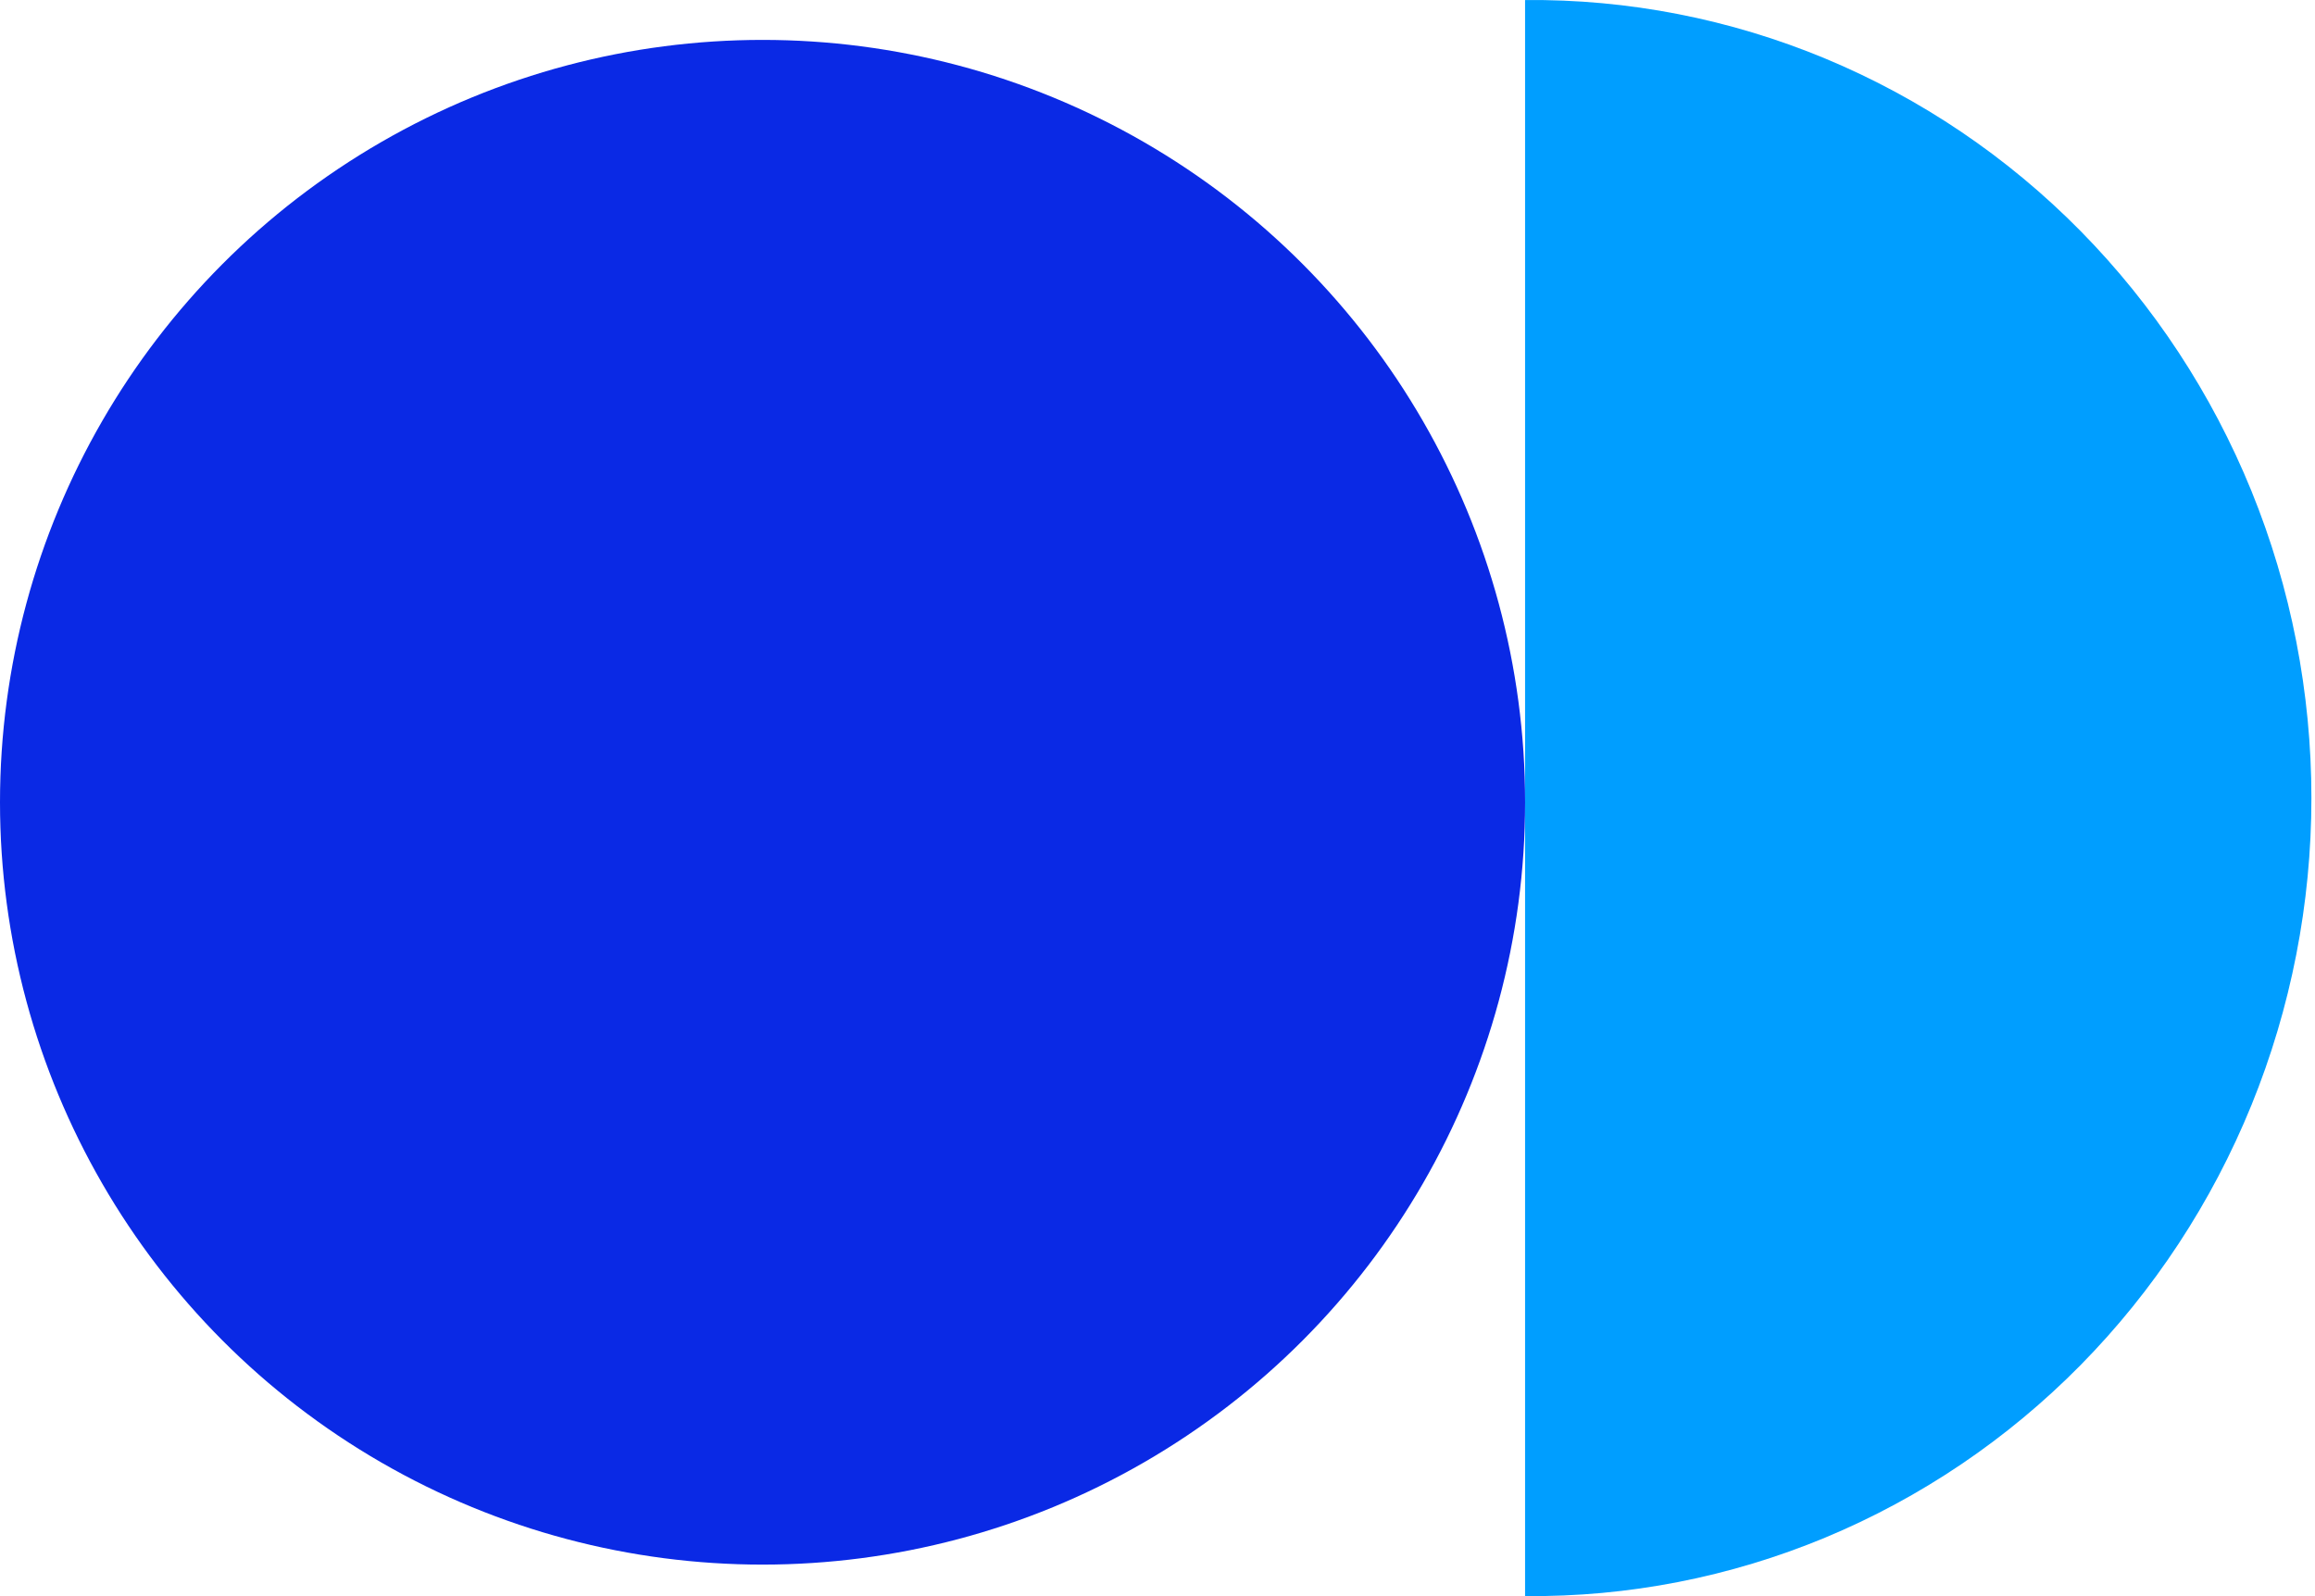
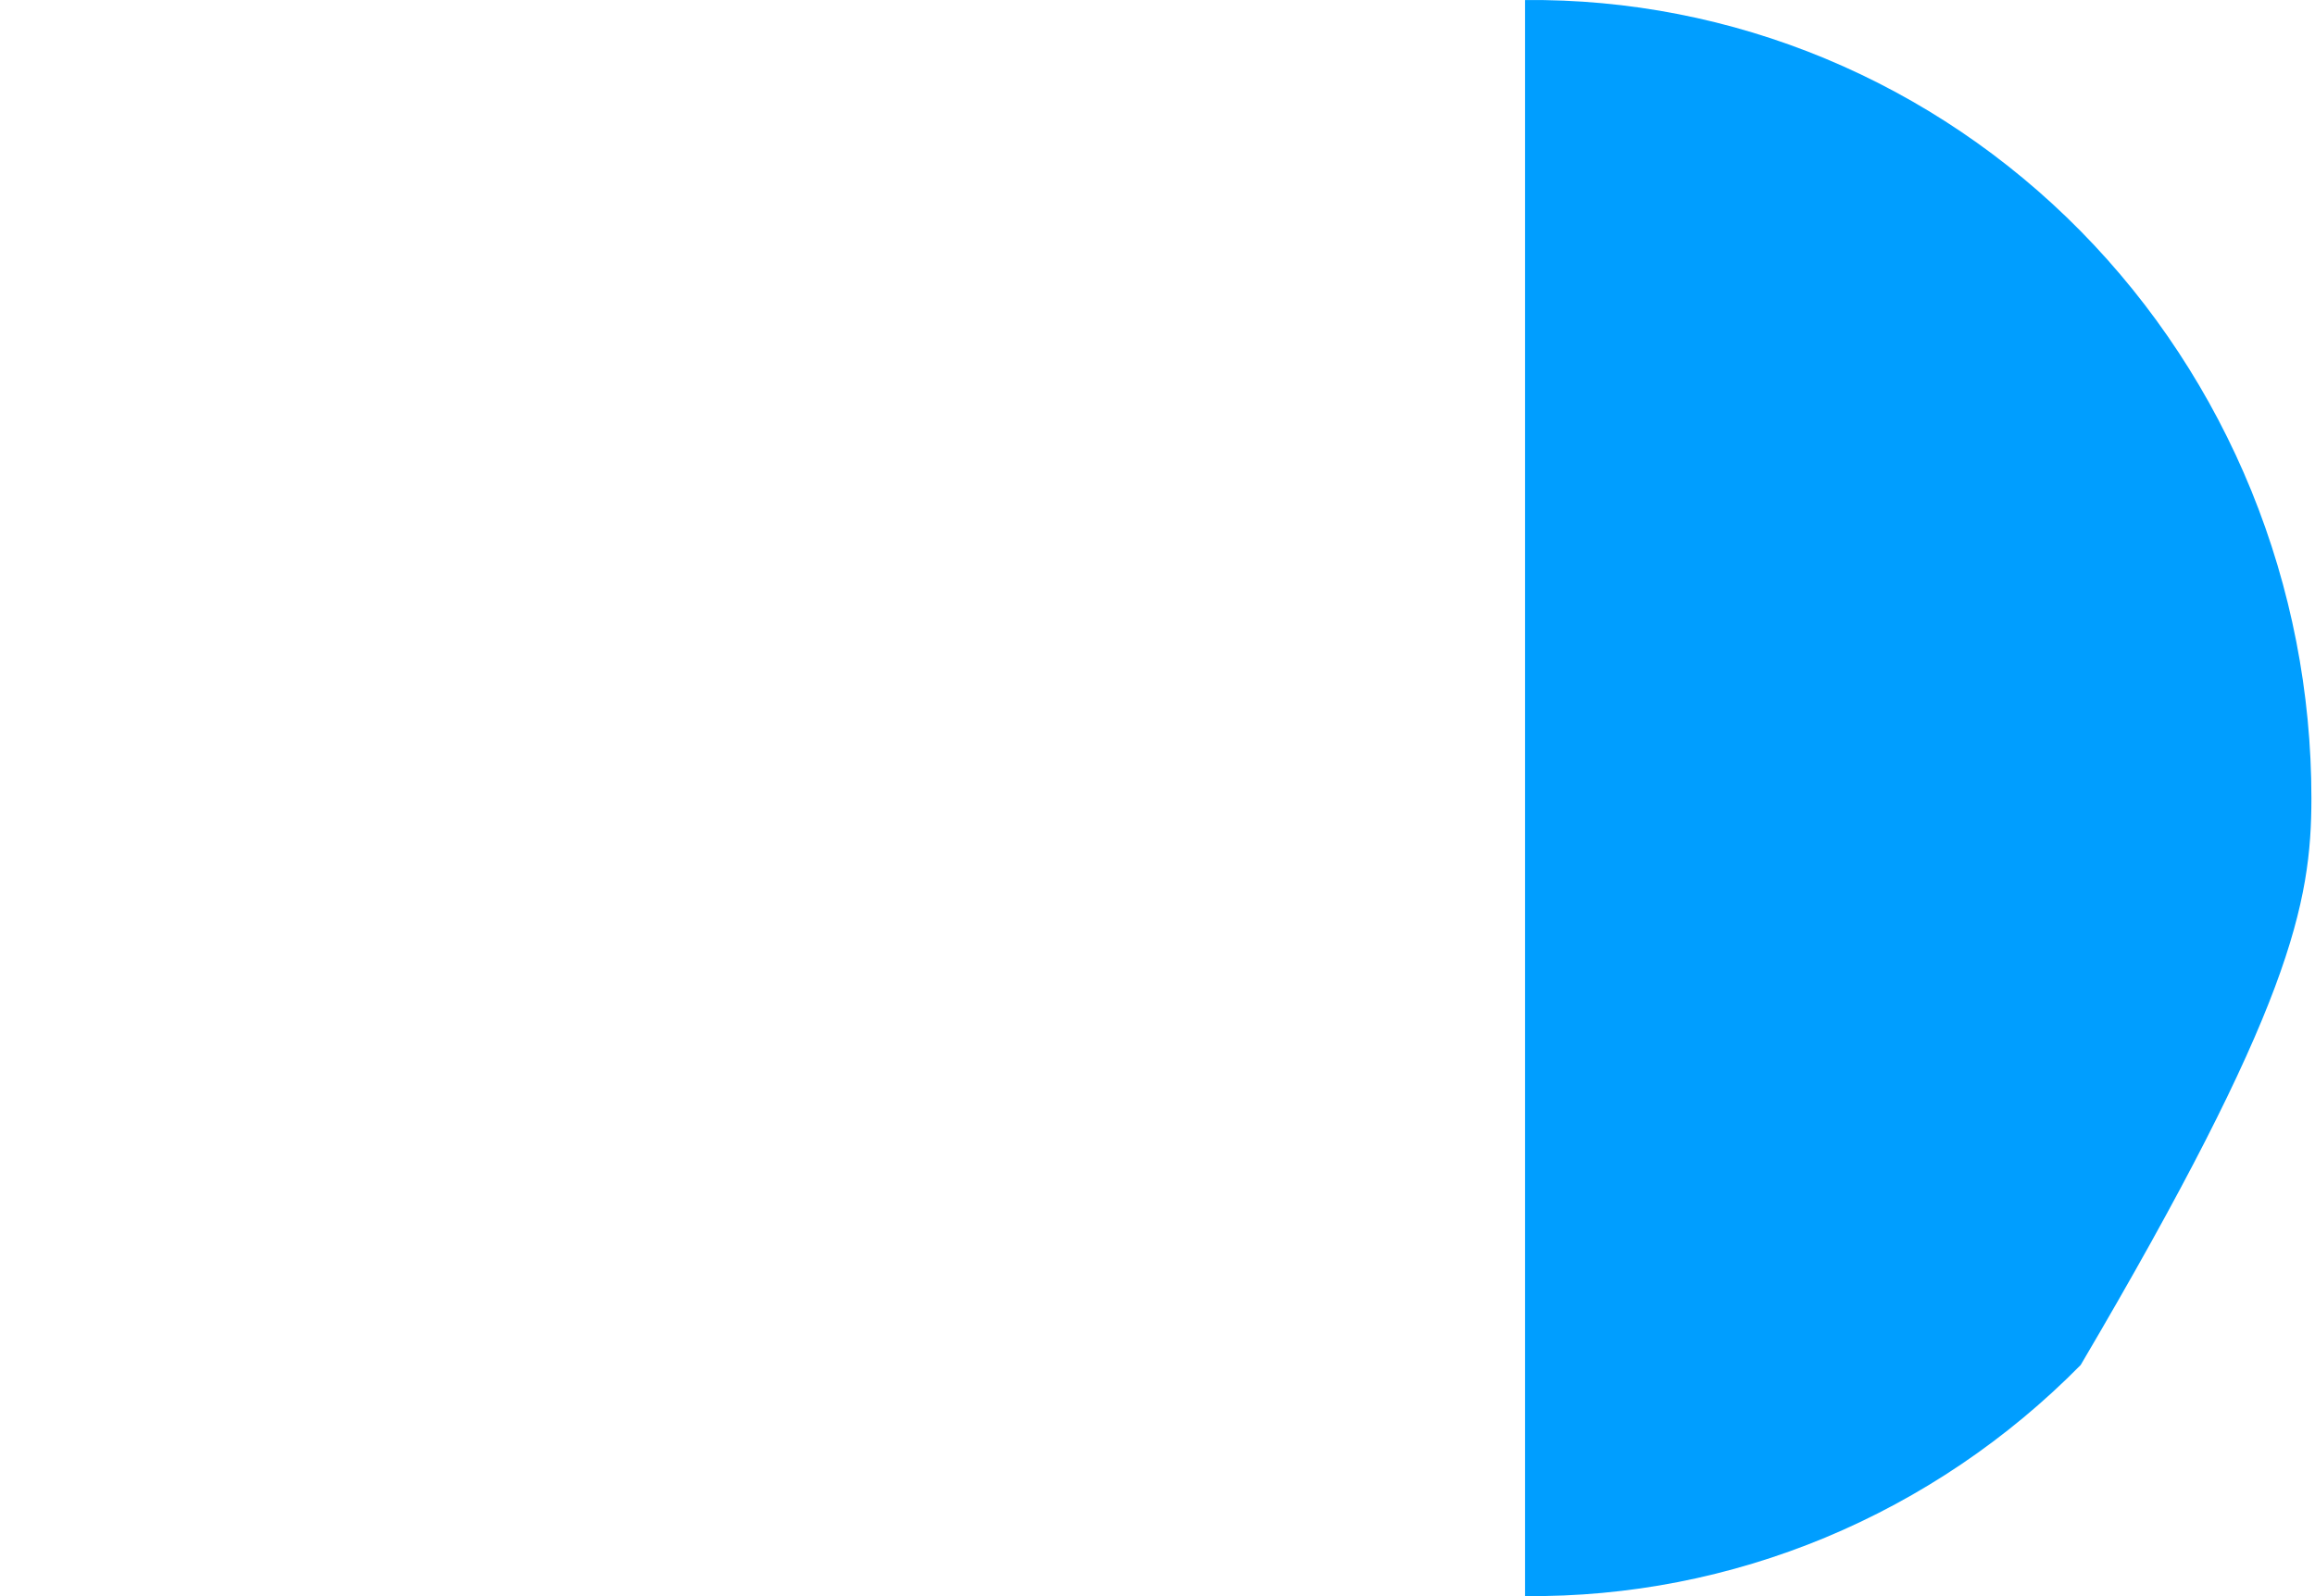
<svg xmlns="http://www.w3.org/2000/svg" width="58" height="40" viewBox="0 0 58 40" fill="none">
-   <path d="M38.209 39.999C40.787 40.024 43.345 39.525 45.734 38.531C48.123 37.536 50.297 36.067 52.129 34.208C53.96 32.348 55.414 30.135 56.407 27.697C57.399 25.258 57.91 22.642 57.91 20C57.91 17.358 57.399 14.742 56.407 12.303C55.414 9.865 53.96 7.652 52.129 5.792C50.297 3.933 48.123 2.463 45.734 1.469C43.345 0.475 40.787 -0.024 38.209 0.001L38.209 39.999Z" fill="#009EFF" />
-   <ellipse cx="19.105" cy="20.105" rx="19.105" ry="19.105" fill="#0A29E5" />
+   <path d="M38.209 39.999C40.787 40.024 43.345 39.525 45.734 38.531C48.123 37.536 50.297 36.067 52.129 34.208C57.399 25.258 57.91 22.642 57.91 20C57.91 17.358 57.399 14.742 56.407 12.303C55.414 9.865 53.96 7.652 52.129 5.792C50.297 3.933 48.123 2.463 45.734 1.469C43.345 0.475 40.787 -0.024 38.209 0.001L38.209 39.999Z" fill="#009EFF" />
</svg>